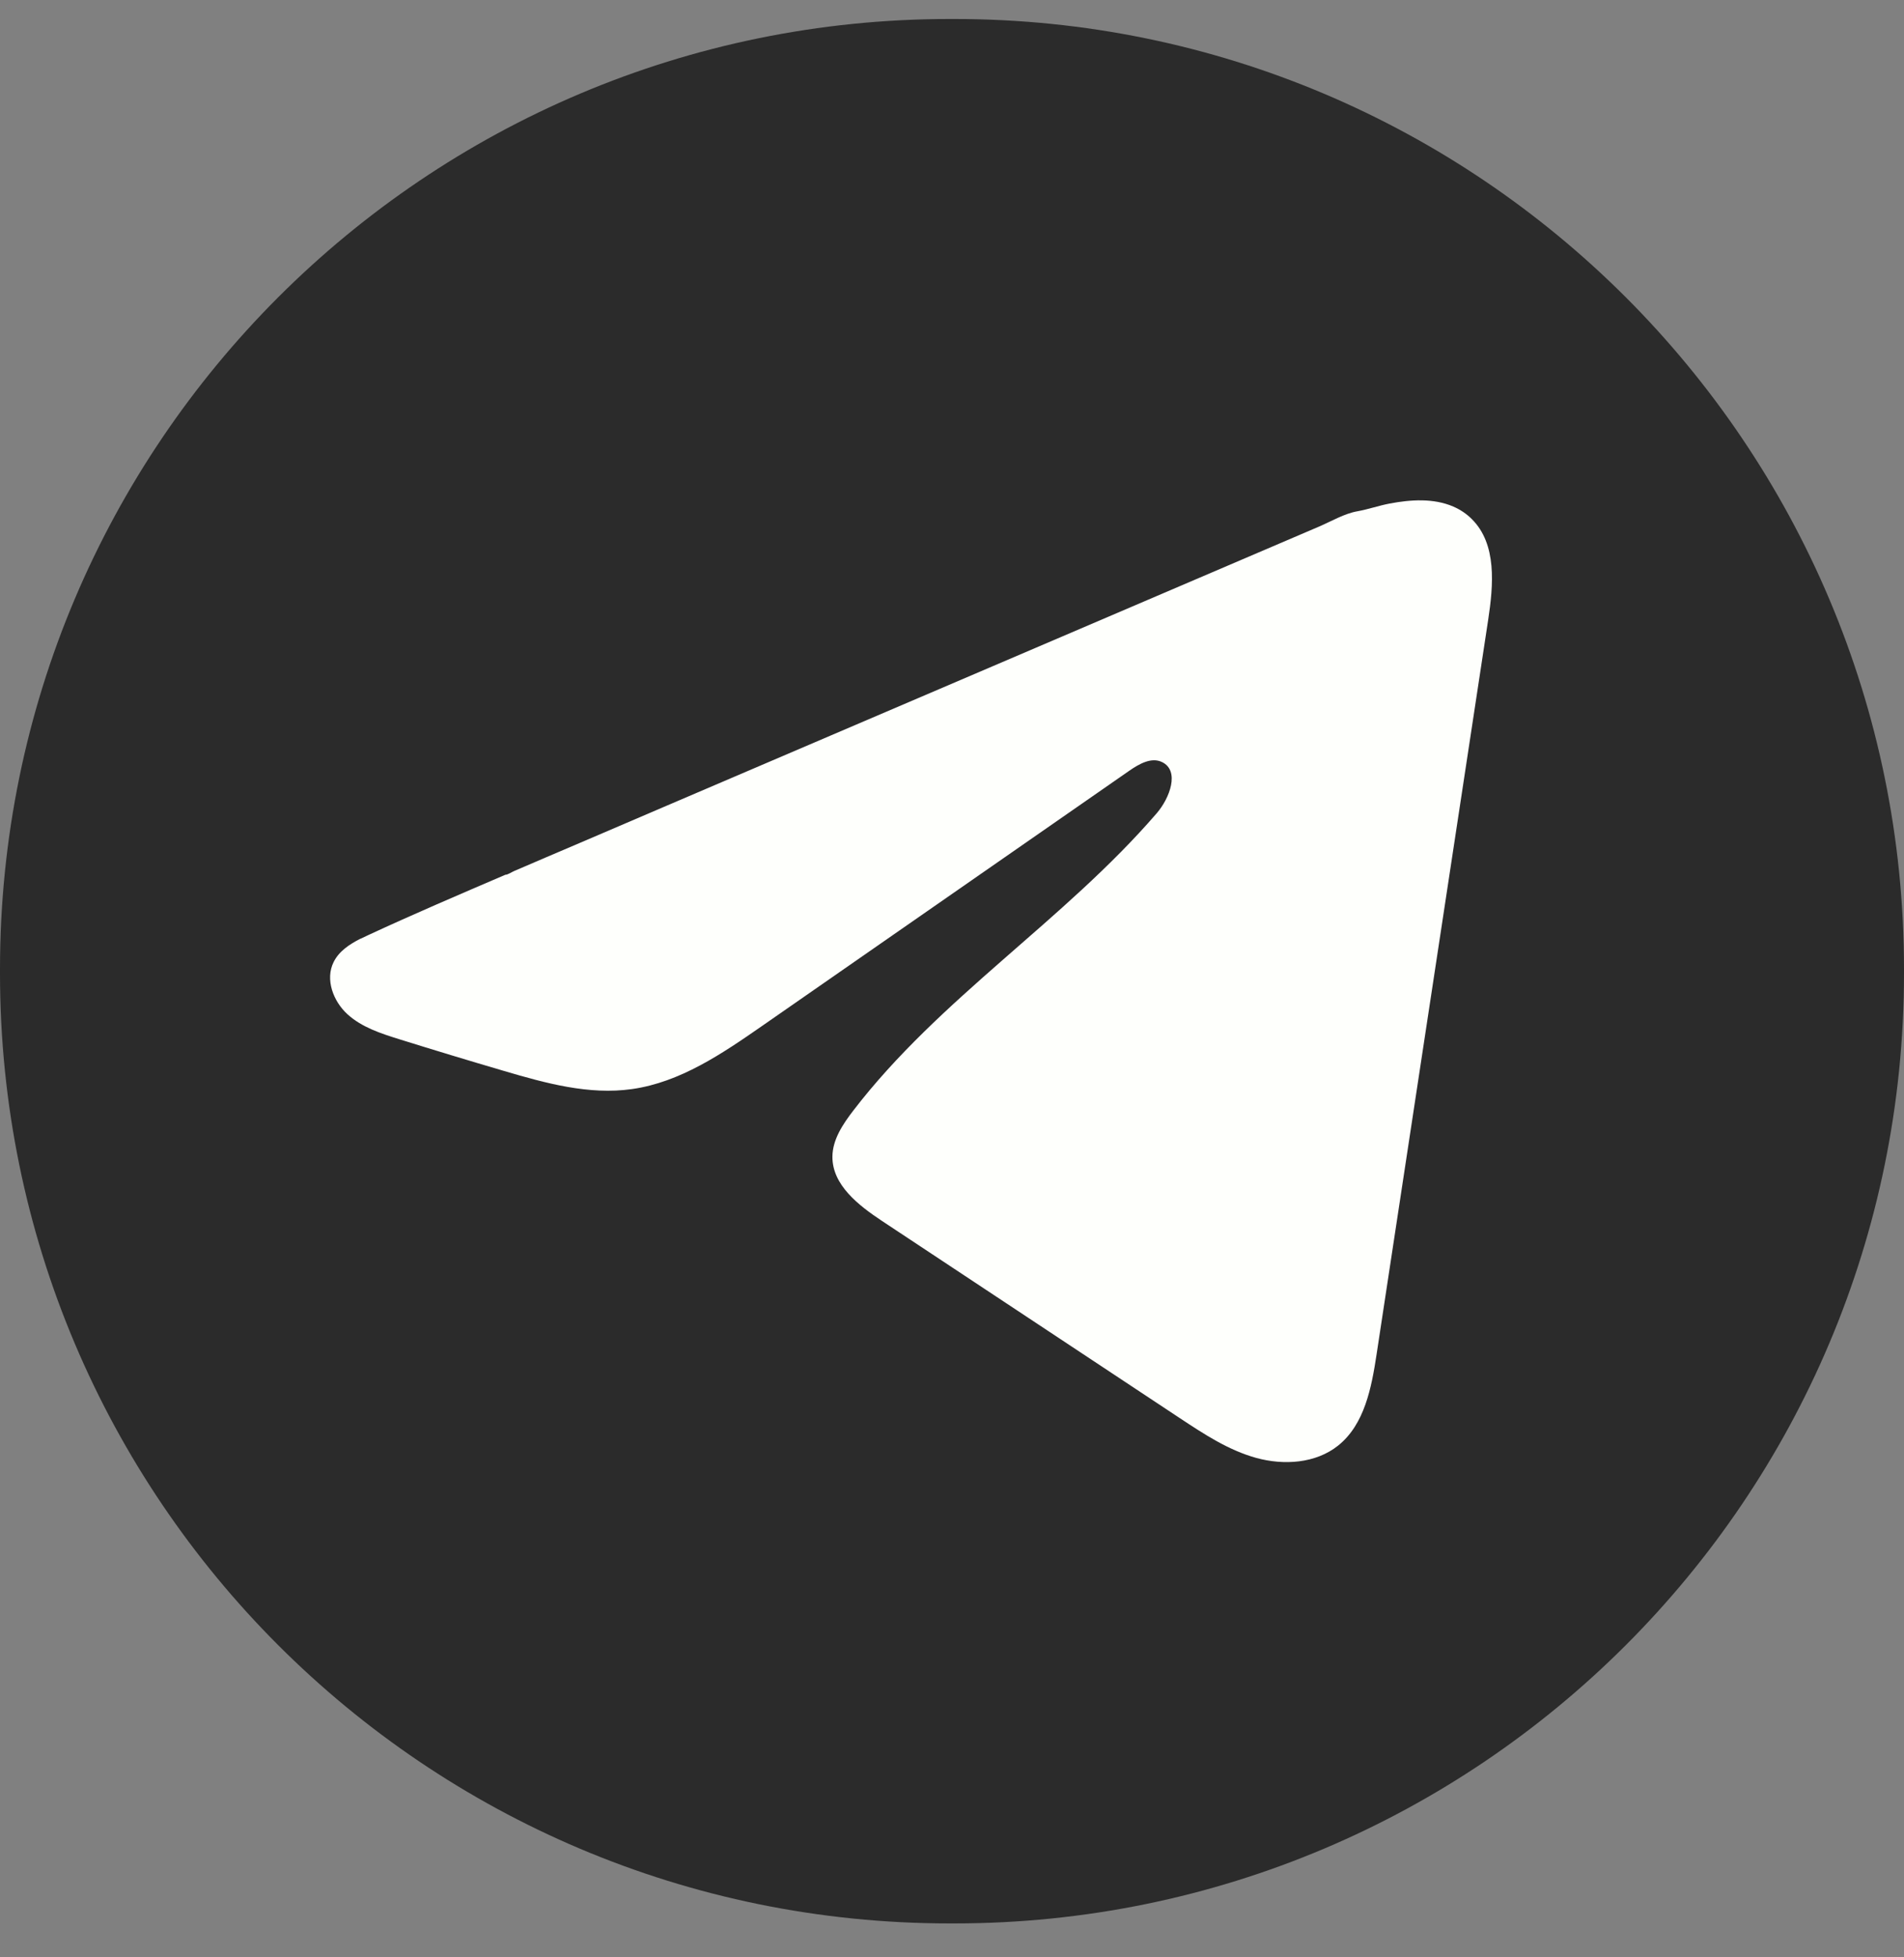
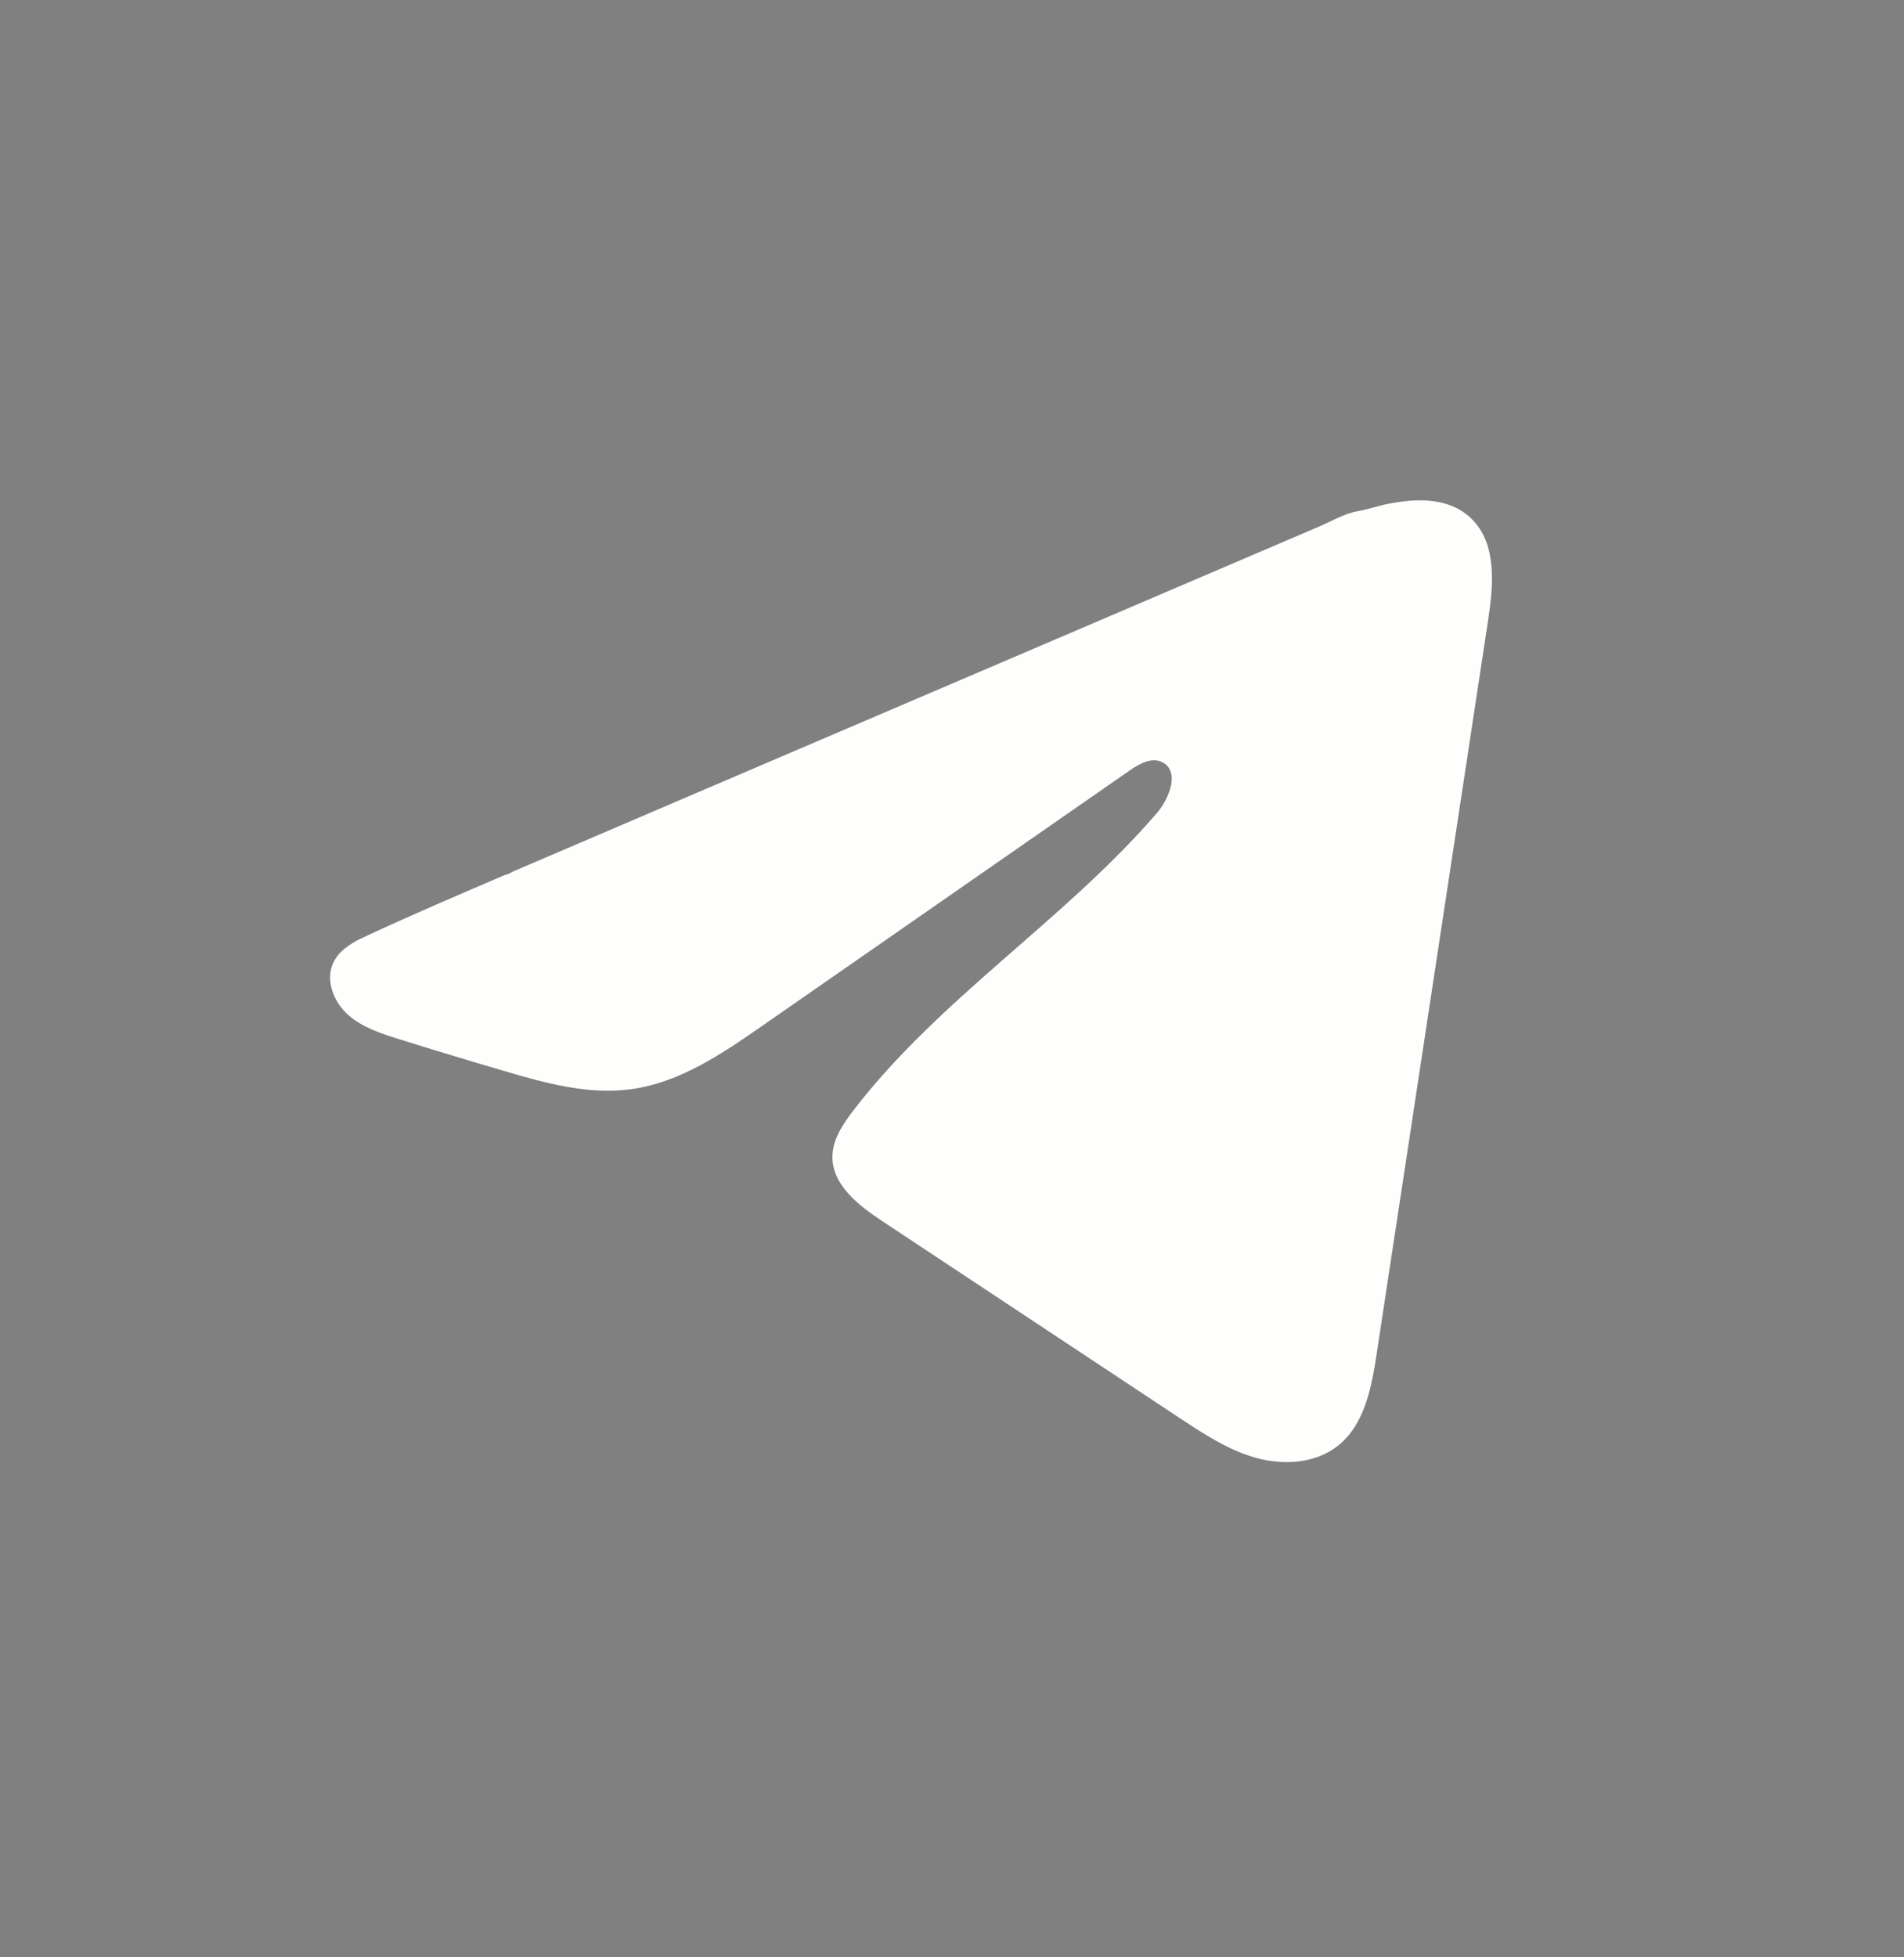
<svg xmlns="http://www.w3.org/2000/svg" width="36" height="37" viewBox="0 0 36 37" fill="none">
  <rect x="0" y="0" width="36" height="37" fill="#808080" stroke="none" />
-   <path d="M18.041 0.359H17.959C8.041 0.359 0 8.4 0 18.318V18.4C0 28.319 8.041 36.359 17.959 36.359H18.041C27.959 36.359 36 28.319 36 18.4V18.318C36 8.4 27.959 0.359 18.041 0.359Z" fill="#2B2B2B" />
  <path d="M6.818 17.745C6.869 17.72 6.919 17.696 6.968 17.674C7.824 17.277 8.69 16.907 9.555 16.536C9.602 16.536 9.68 16.482 9.724 16.464C9.791 16.435 9.858 16.407 9.925 16.378C10.053 16.323 10.182 16.268 10.309 16.213C10.567 16.103 10.823 15.993 11.08 15.884L12.62 15.224C13.647 14.785 14.675 14.345 15.701 13.906C16.728 13.467 17.756 13.027 18.783 12.588C19.809 12.149 20.837 11.709 21.864 11.27C22.891 10.831 23.919 10.391 24.945 9.952C25.173 9.854 25.421 9.707 25.665 9.665C25.871 9.628 26.071 9.557 26.278 9.518C26.671 9.444 27.103 9.414 27.479 9.576C27.609 9.633 27.729 9.712 27.828 9.812C28.305 10.284 28.238 11.058 28.137 11.722C27.435 16.345 26.732 20.97 26.029 25.594C25.933 26.229 25.802 26.925 25.301 27.326C24.877 27.665 24.274 27.703 23.751 27.559C23.227 27.414 22.766 27.11 22.313 26.811C20.435 25.568 18.556 24.324 16.678 23.081C16.231 22.785 15.734 22.399 15.739 21.863C15.742 21.541 15.935 21.253 16.131 20.997C17.764 18.868 20.118 17.405 21.87 15.374C22.117 15.088 22.312 14.571 21.972 14.406C21.771 14.307 21.538 14.441 21.354 14.568C19.039 16.176 16.724 17.786 14.409 19.394C13.653 19.919 12.861 20.458 11.95 20.587C11.136 20.703 10.316 20.476 9.528 20.244C8.867 20.05 8.207 19.85 7.55 19.645C7.201 19.536 6.84 19.419 6.57 19.173C6.3 18.927 6.145 18.514 6.308 18.186C6.41 17.98 6.608 17.85 6.816 17.744L6.818 17.745Z" fill="#FEFFFC" />
</svg>